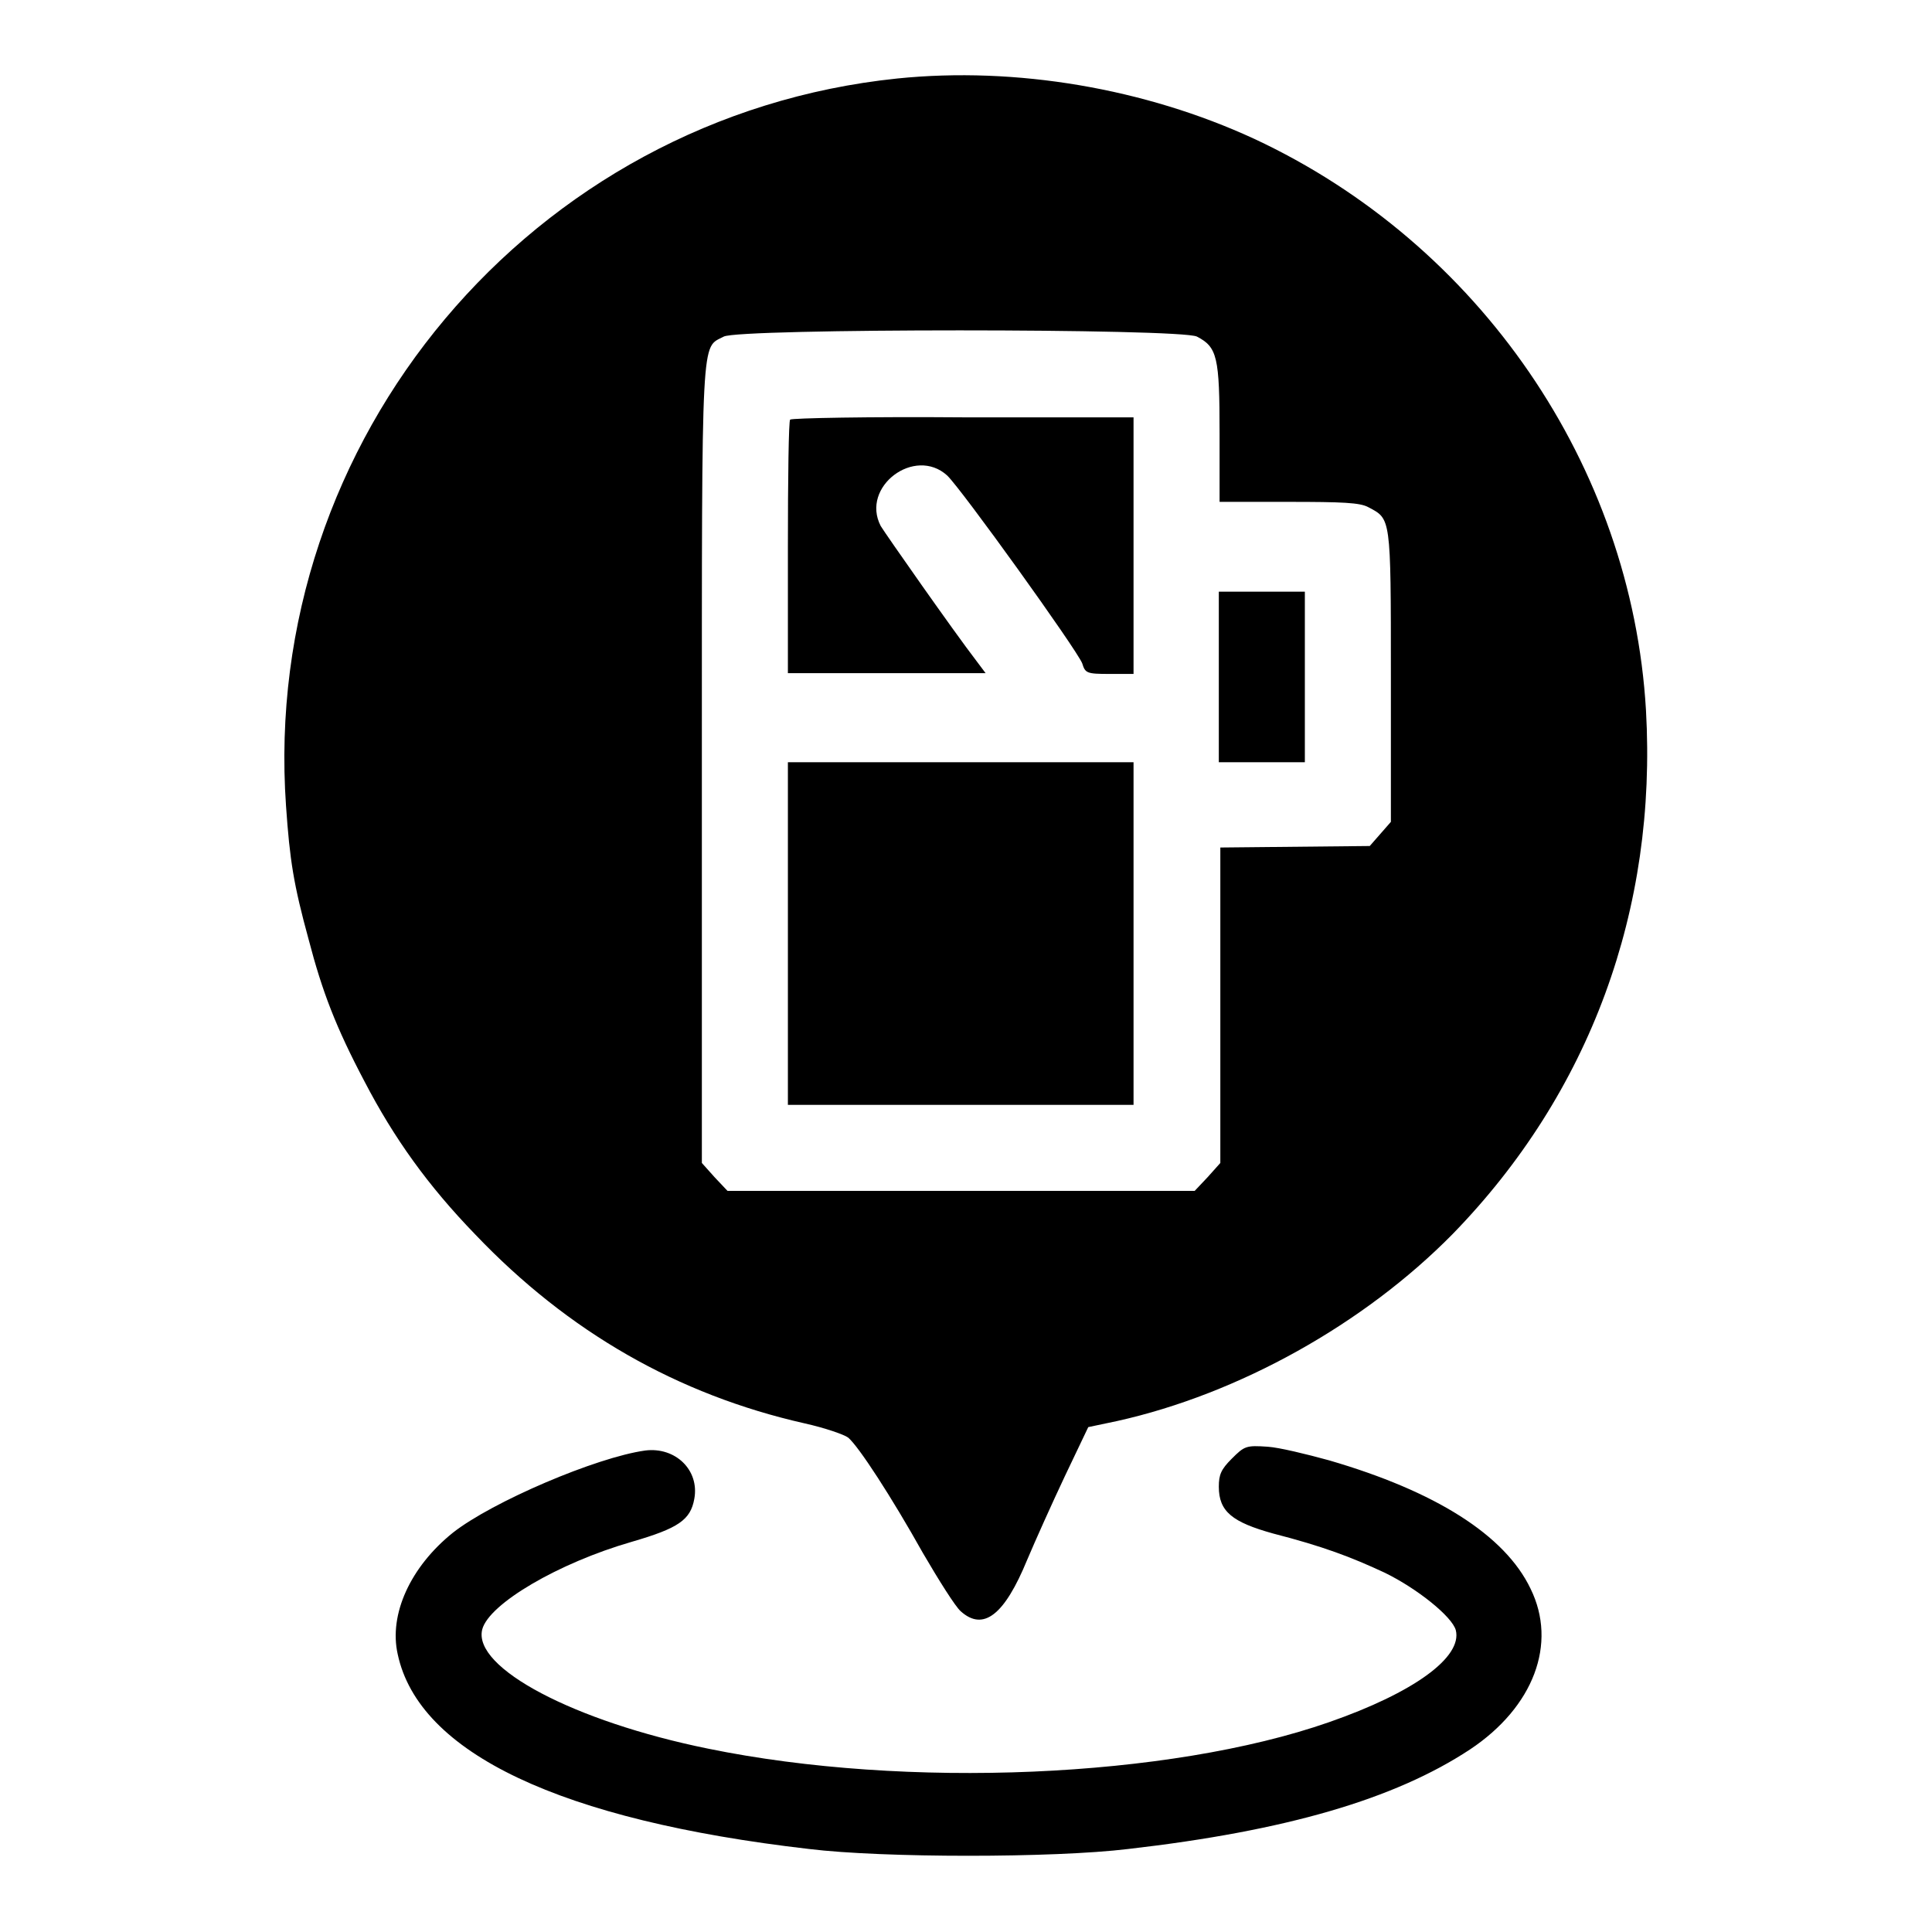
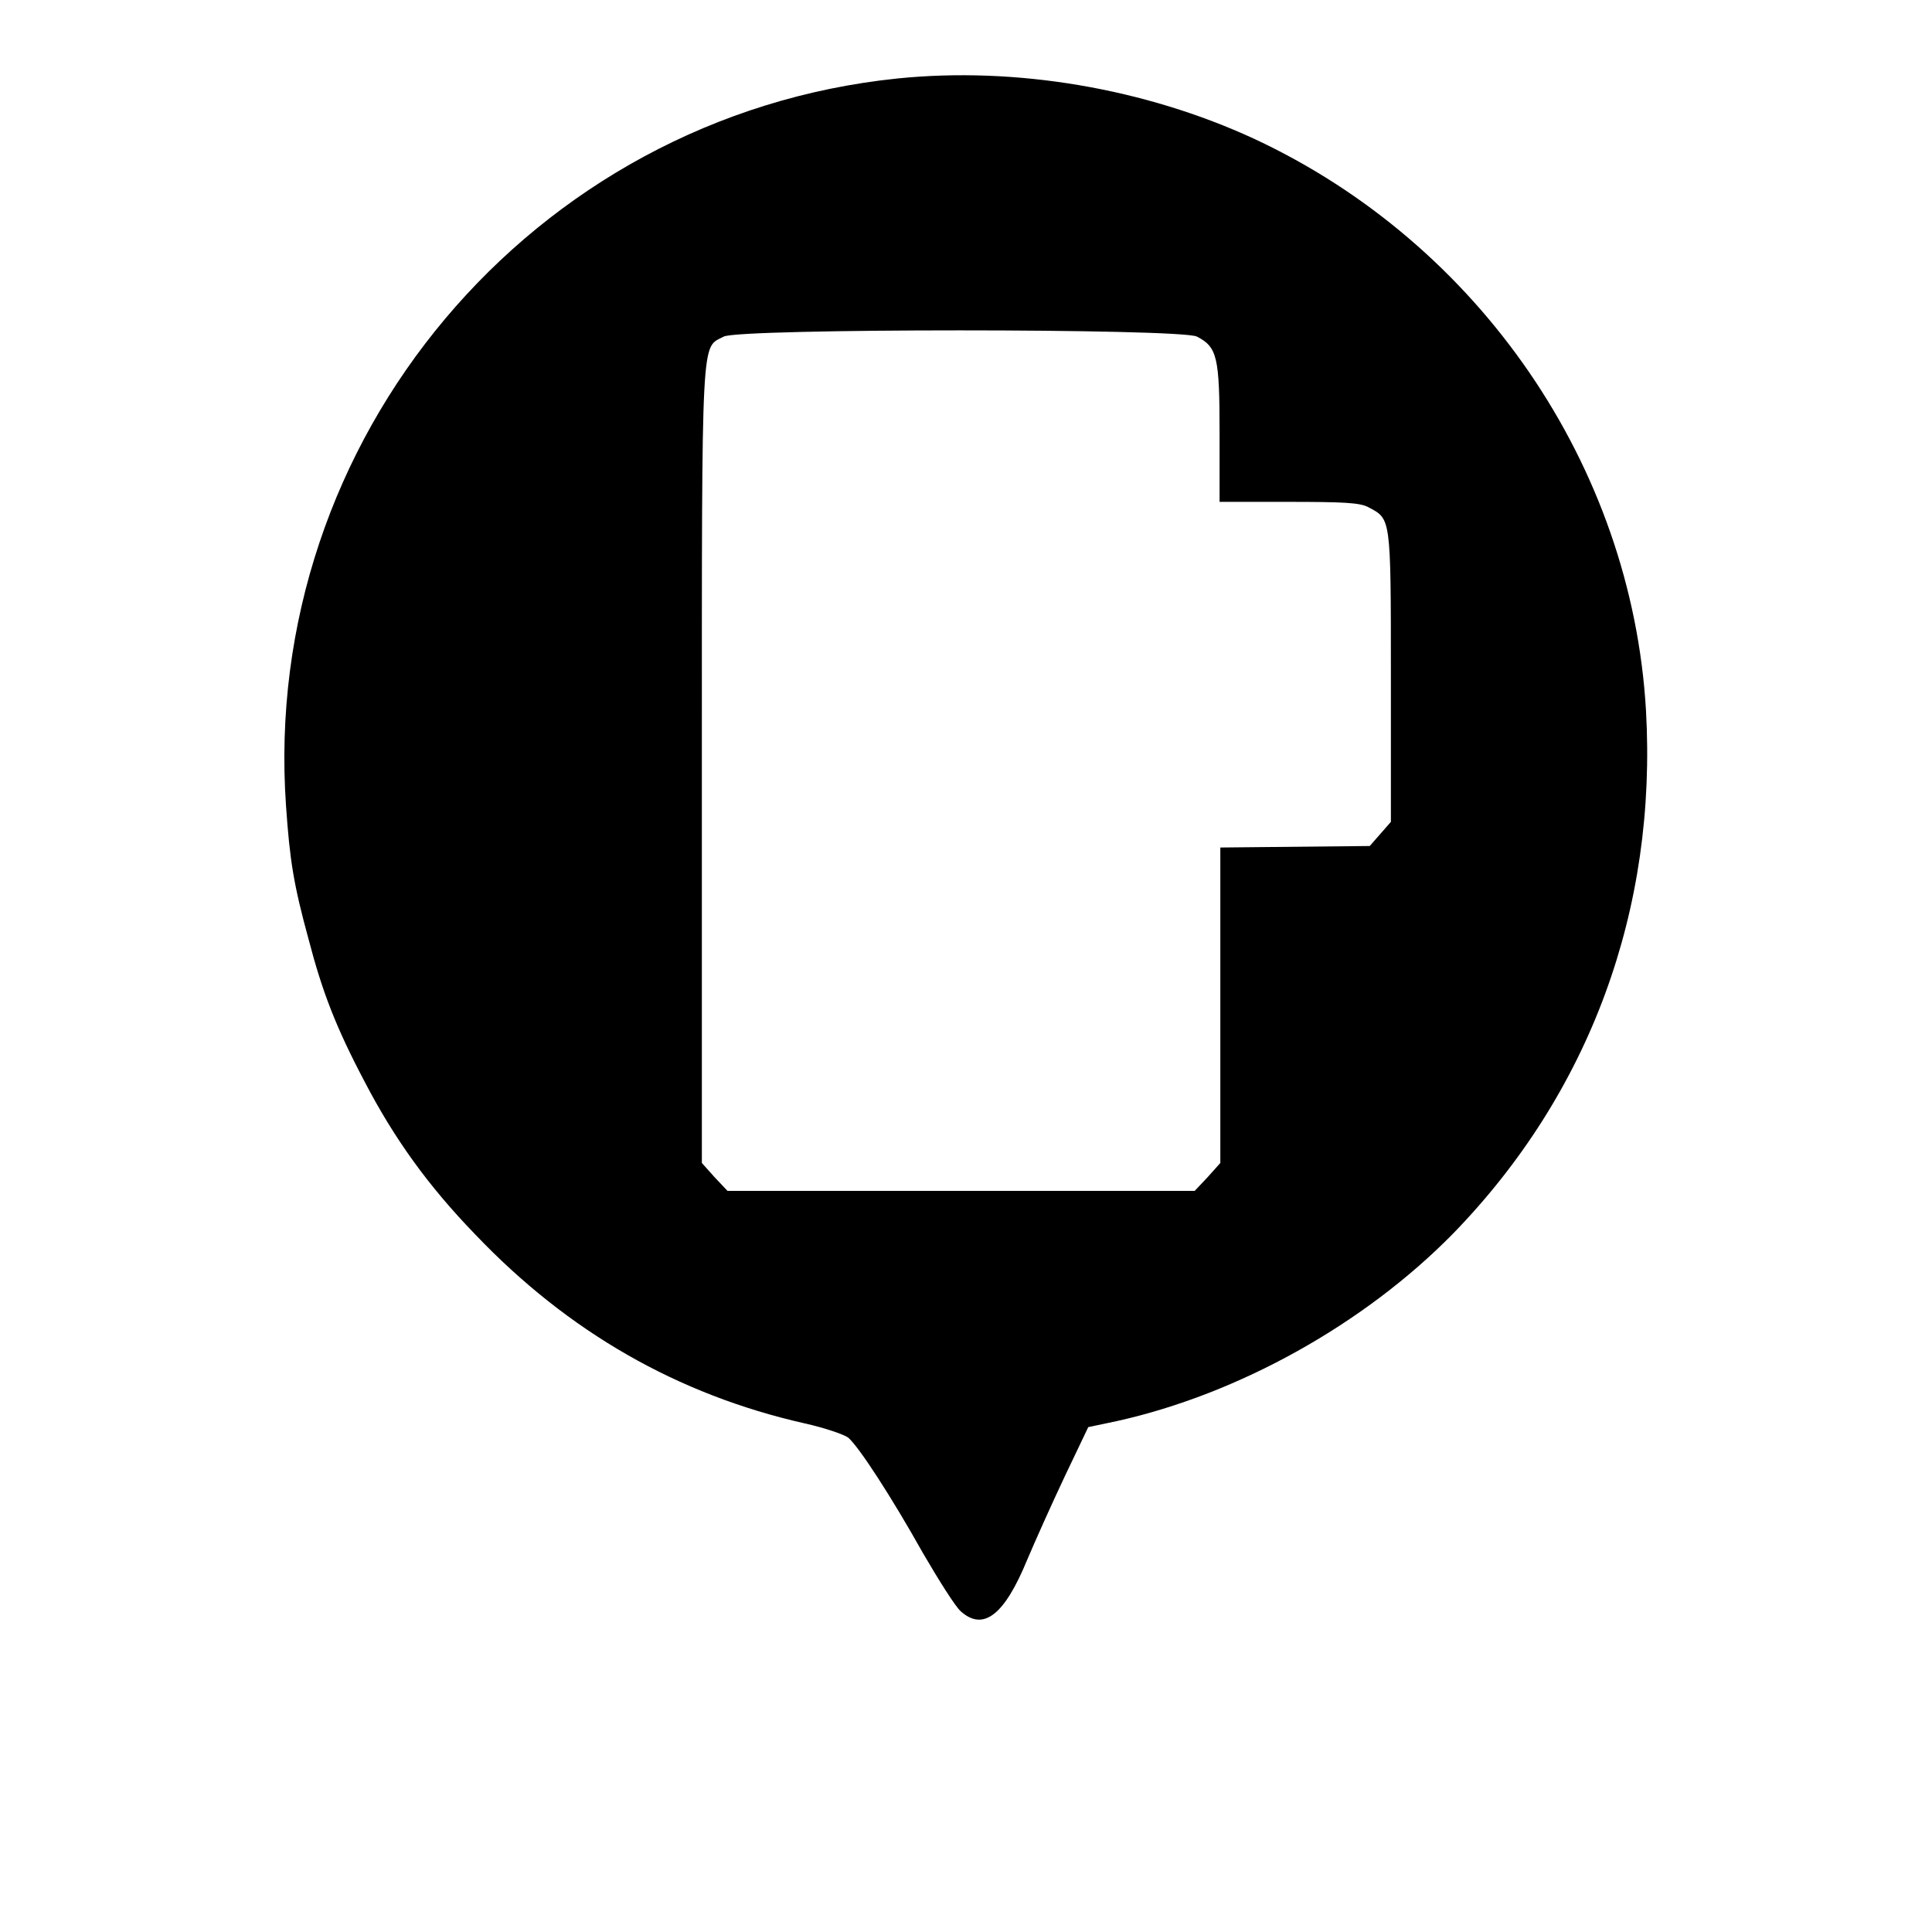
<svg xmlns="http://www.w3.org/2000/svg" version="1.1" x="0px" y="0px" viewBox="0 0 256 256" enable-background="new 0 0 256 256" xml:space="preserve">
  <g>
    <g>
      <g>
        <path fill="#000000" d="M118.9,10.4c-48.4,5-84.4,47.8-81,96.4c0.5,7.2,1,10.4,3,17.7c1.8,6.9,3.6,11.6,7.4,18.8c3.9,7.5,8.4,13.8,14.7,20.3c12.3,12.9,26.8,21.2,43.6,25c2.7,0.6,5.3,1.5,5.8,1.9c1.4,1.2,5.7,7.8,9.9,15.3c2.1,3.6,4.3,7.1,5,7.7c3,2.7,5.8,0.5,8.8-6.8c1.1-2.6,3.3-7.5,5-11.1l3.1-6.5l3.8-0.8c16.2-3.6,32.8-12.9,44.5-24.8c18.2-18.7,27.1-43,25.6-69.4c-1.9-32.4-22.1-61.8-51.9-75.7C151.7,11.7,134.6,8.8,118.9,10.4z M158.6,44.6c2.7,1.4,3,2.7,3,12.8v9.1h9.1c7.2,0,9.5,0.1,10.6,0.7c3,1.6,3,1.1,3,22.3v19.4l-1.4,1.6l-1.4,1.6l-9.9,0.1l-9.9,0.1v20.9v20.9l-1.7,1.9l-1.7,1.8h-30.9H96.4l-1.7-1.8l-1.7-1.9v-52.9c0-58-0.1-55,2.9-56.6C97.9,43.5,156.4,43.5,158.6,44.6z" />
-         <path fill="#000000" d="M104.7,55.6c-0.2,0.1-0.3,7.8-0.3,17v16.6h13.1h13.1l-1.2-1.6c-3-3.9-12.1-16.9-12.7-17.9c-2.7-5.2,4.5-10.6,8.8-6.7c1.9,1.8,17.2,23.1,17.9,24.9c0.4,1.3,0.6,1.4,3.6,1.4h3.2v-17v-17h-22.6C115.2,55.2,104.9,55.4,104.7,55.6z" />
-         <path fill="#000000" d="M161.5,89.7V101h5.7h5.7V89.7V78.4h-5.7h-5.7V89.7z" />
-         <path fill="#000000" d="M104.4,123.7v22.7h22.9h22.9v-22.7V101h-22.9h-22.9V123.7z" />
-         <path fill="#000000" d="M163.2,193.3c-1.4,1.4-1.7,2.1-1.7,3.7c0,3.3,1.8,4.7,7.2,6.2c6.6,1.7,10.3,3.1,14.8,5.2c4.3,2.1,8.9,5.8,9.4,7.6c0.9,3.6-5.6,8.3-16.8,12.2c-21.2,7.4-56,8.9-82.3,3.5c-17.7-3.6-31.2-10.7-29.9-15.8c0.9-3.4,10.1-8.8,19.8-11.6c6.2-1.8,7.8-2.9,8.3-5.7c0.7-3.8-2.5-6.9-6.5-6.4c-6.5,0.9-20.3,6.8-25.5,10.9c-5.6,4.5-8.5,10.8-7.3,16.1c2.8,13.1,21.6,22,54.5,25.8c9.8,1.2,32.4,1.2,42.3,0c20.9-2.4,35.3-6.6,45.3-13.2c8.4-5.6,11.6-14,8-21.3c-3.4-7.1-12.6-12.9-26.7-17c-2.9-0.8-6.6-1.7-8.1-1.8C165.1,191.5,164.9,191.6,163.2,193.3z" />
      </g>
    </g>
  </g>
</svg>